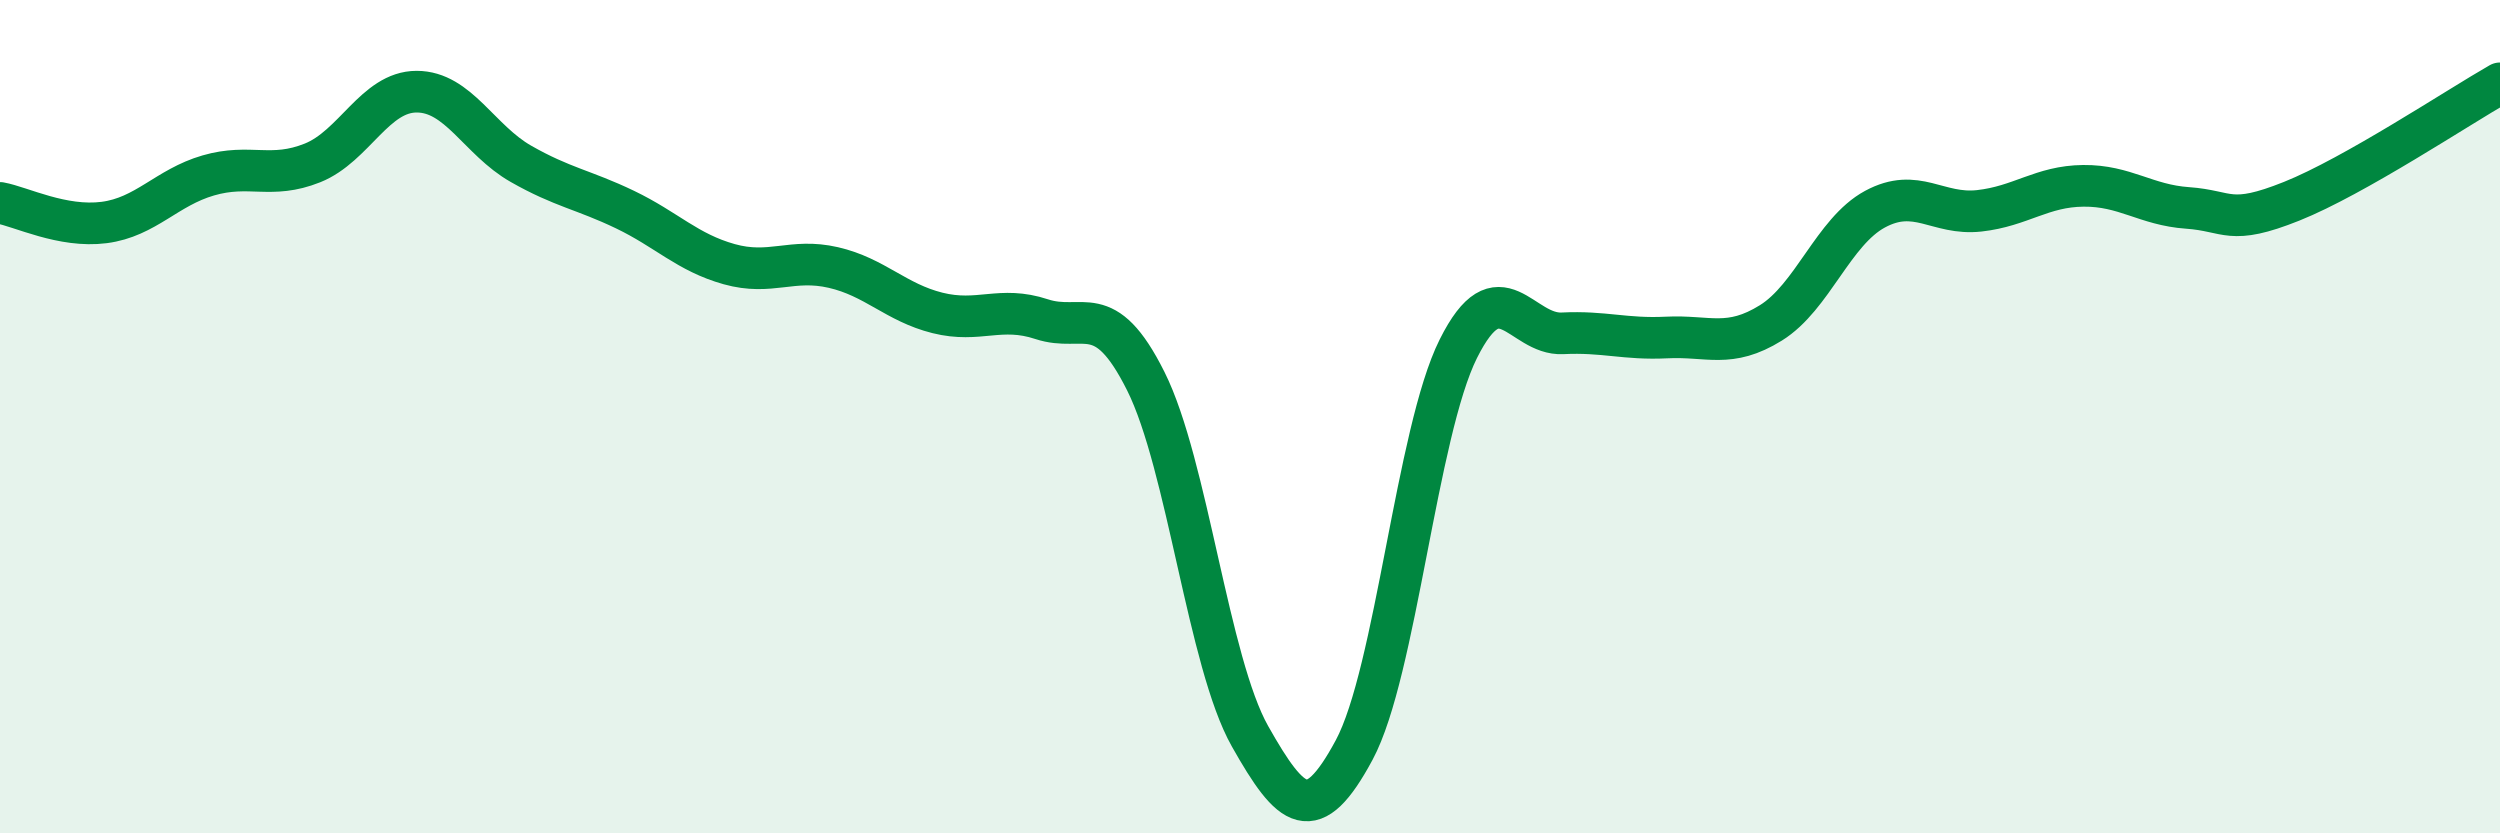
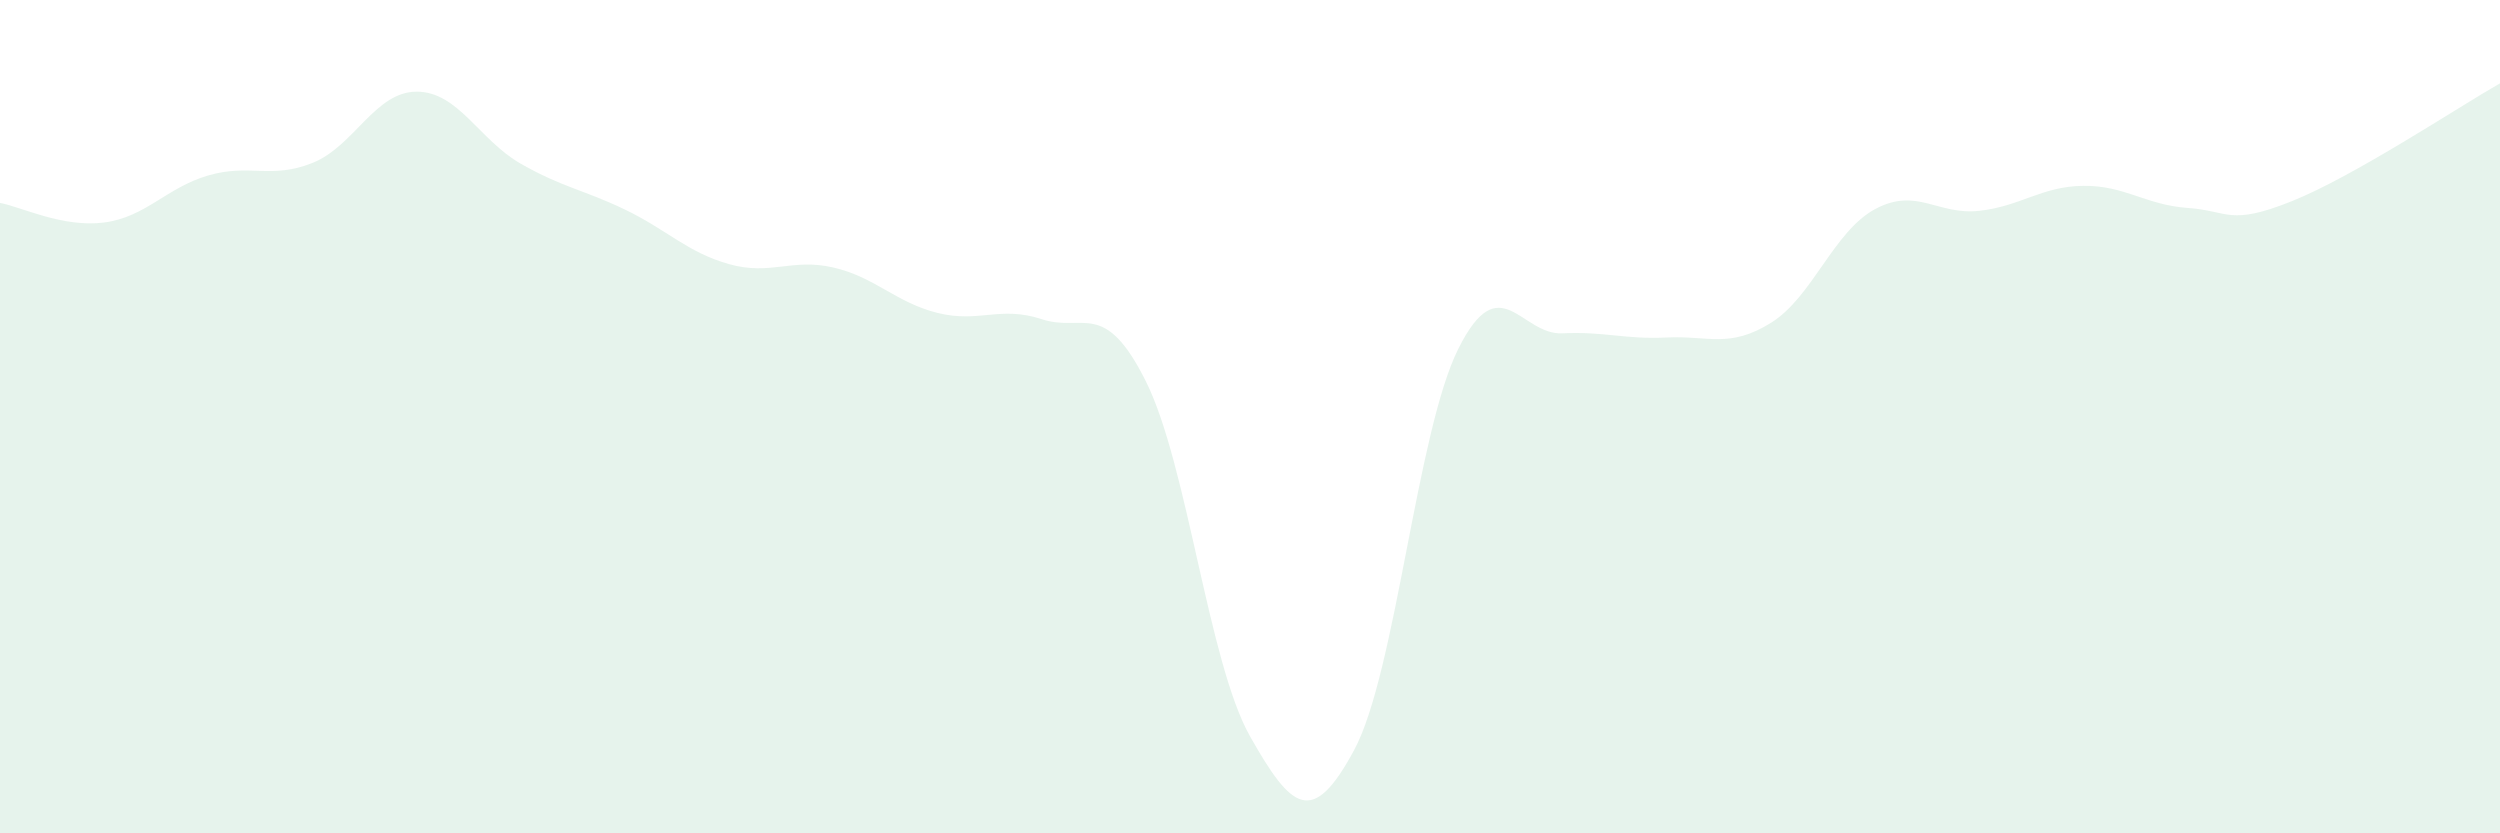
<svg xmlns="http://www.w3.org/2000/svg" width="60" height="20" viewBox="0 0 60 20">
  <path d="M 0,4.87 C 0.5,4.96 1.5,5.47 2.5,5.34 C 3.5,5.21 4,4.5 5,4.21 C 6,3.92 6.5,4.31 7.5,3.91 C 8.5,3.51 9,2.2 10,2.2 C 11,2.2 11.5,3.36 12.5,3.93 C 13.5,4.5 14,4.55 15,5.03 C 16,5.51 16.5,6.06 17.5,6.34 C 18.5,6.62 19,6.19 20,6.42 C 21,6.65 21.5,7.26 22.5,7.51 C 23.5,7.76 24,7.33 25,7.66 C 26,7.99 26.5,7.15 27.5,9.15 C 28.5,11.15 29,15.9 30,17.67 C 31,19.44 31.5,19.86 32.5,18 C 33.5,16.14 34,10.37 35,8.37 C 36,6.37 36.5,8.05 37.5,8 C 38.5,7.95 39,8.15 40,8.1 C 41,8.05 41.5,8.37 42.5,7.75 C 43.5,7.13 44,5.56 45,5.02 C 46,4.48 46.5,5.17 47.5,5.06 C 48.5,4.95 49,4.47 50,4.46 C 51,4.45 51.5,4.92 52.5,4.99 C 53.5,5.06 53.5,5.43 55,4.83 C 56.5,4.23 59,2.57 60,2L60 20L0 20Z" fill="#008740" opacity="0.1" stroke-linecap="round" stroke-linejoin="round" />
-   <path d="M 0,4.87 C 0.5,4.96 1.5,5.47 2.5,5.34 C 3.5,5.21 4,4.5 5,4.21 C 6,3.92 6.5,4.31 7.5,3.91 C 8.5,3.51 9,2.2 10,2.2 C 11,2.2 11.5,3.36 12.5,3.93 C 13.5,4.5 14,4.55 15,5.03 C 16,5.51 16.5,6.06 17.5,6.34 C 18.5,6.62 19,6.19 20,6.42 C 21,6.65 21.5,7.26 22.5,7.51 C 23.5,7.76 24,7.33 25,7.66 C 26,7.99 26.5,7.15 27.5,9.15 C 28.5,11.15 29,15.9 30,17.67 C 31,19.44 31.5,19.86 32.5,18 C 33.5,16.14 34,10.37 35,8.37 C 36,6.37 36.5,8.05 37.5,8 C 38.5,7.95 39,8.15 40,8.1 C 41,8.05 41.5,8.37 42.5,7.75 C 43.5,7.13 44,5.56 45,5.02 C 46,4.48 46.5,5.17 47.5,5.06 C 48.5,4.95 49,4.47 50,4.46 C 51,4.45 51.5,4.92 52.5,4.99 C 53.5,5.06 53.5,5.43 55,4.83 C 56.5,4.23 59,2.57 60,2" stroke="#008740" stroke-width="1" fill="none" stroke-linecap="round" stroke-linejoin="round" />
</svg>